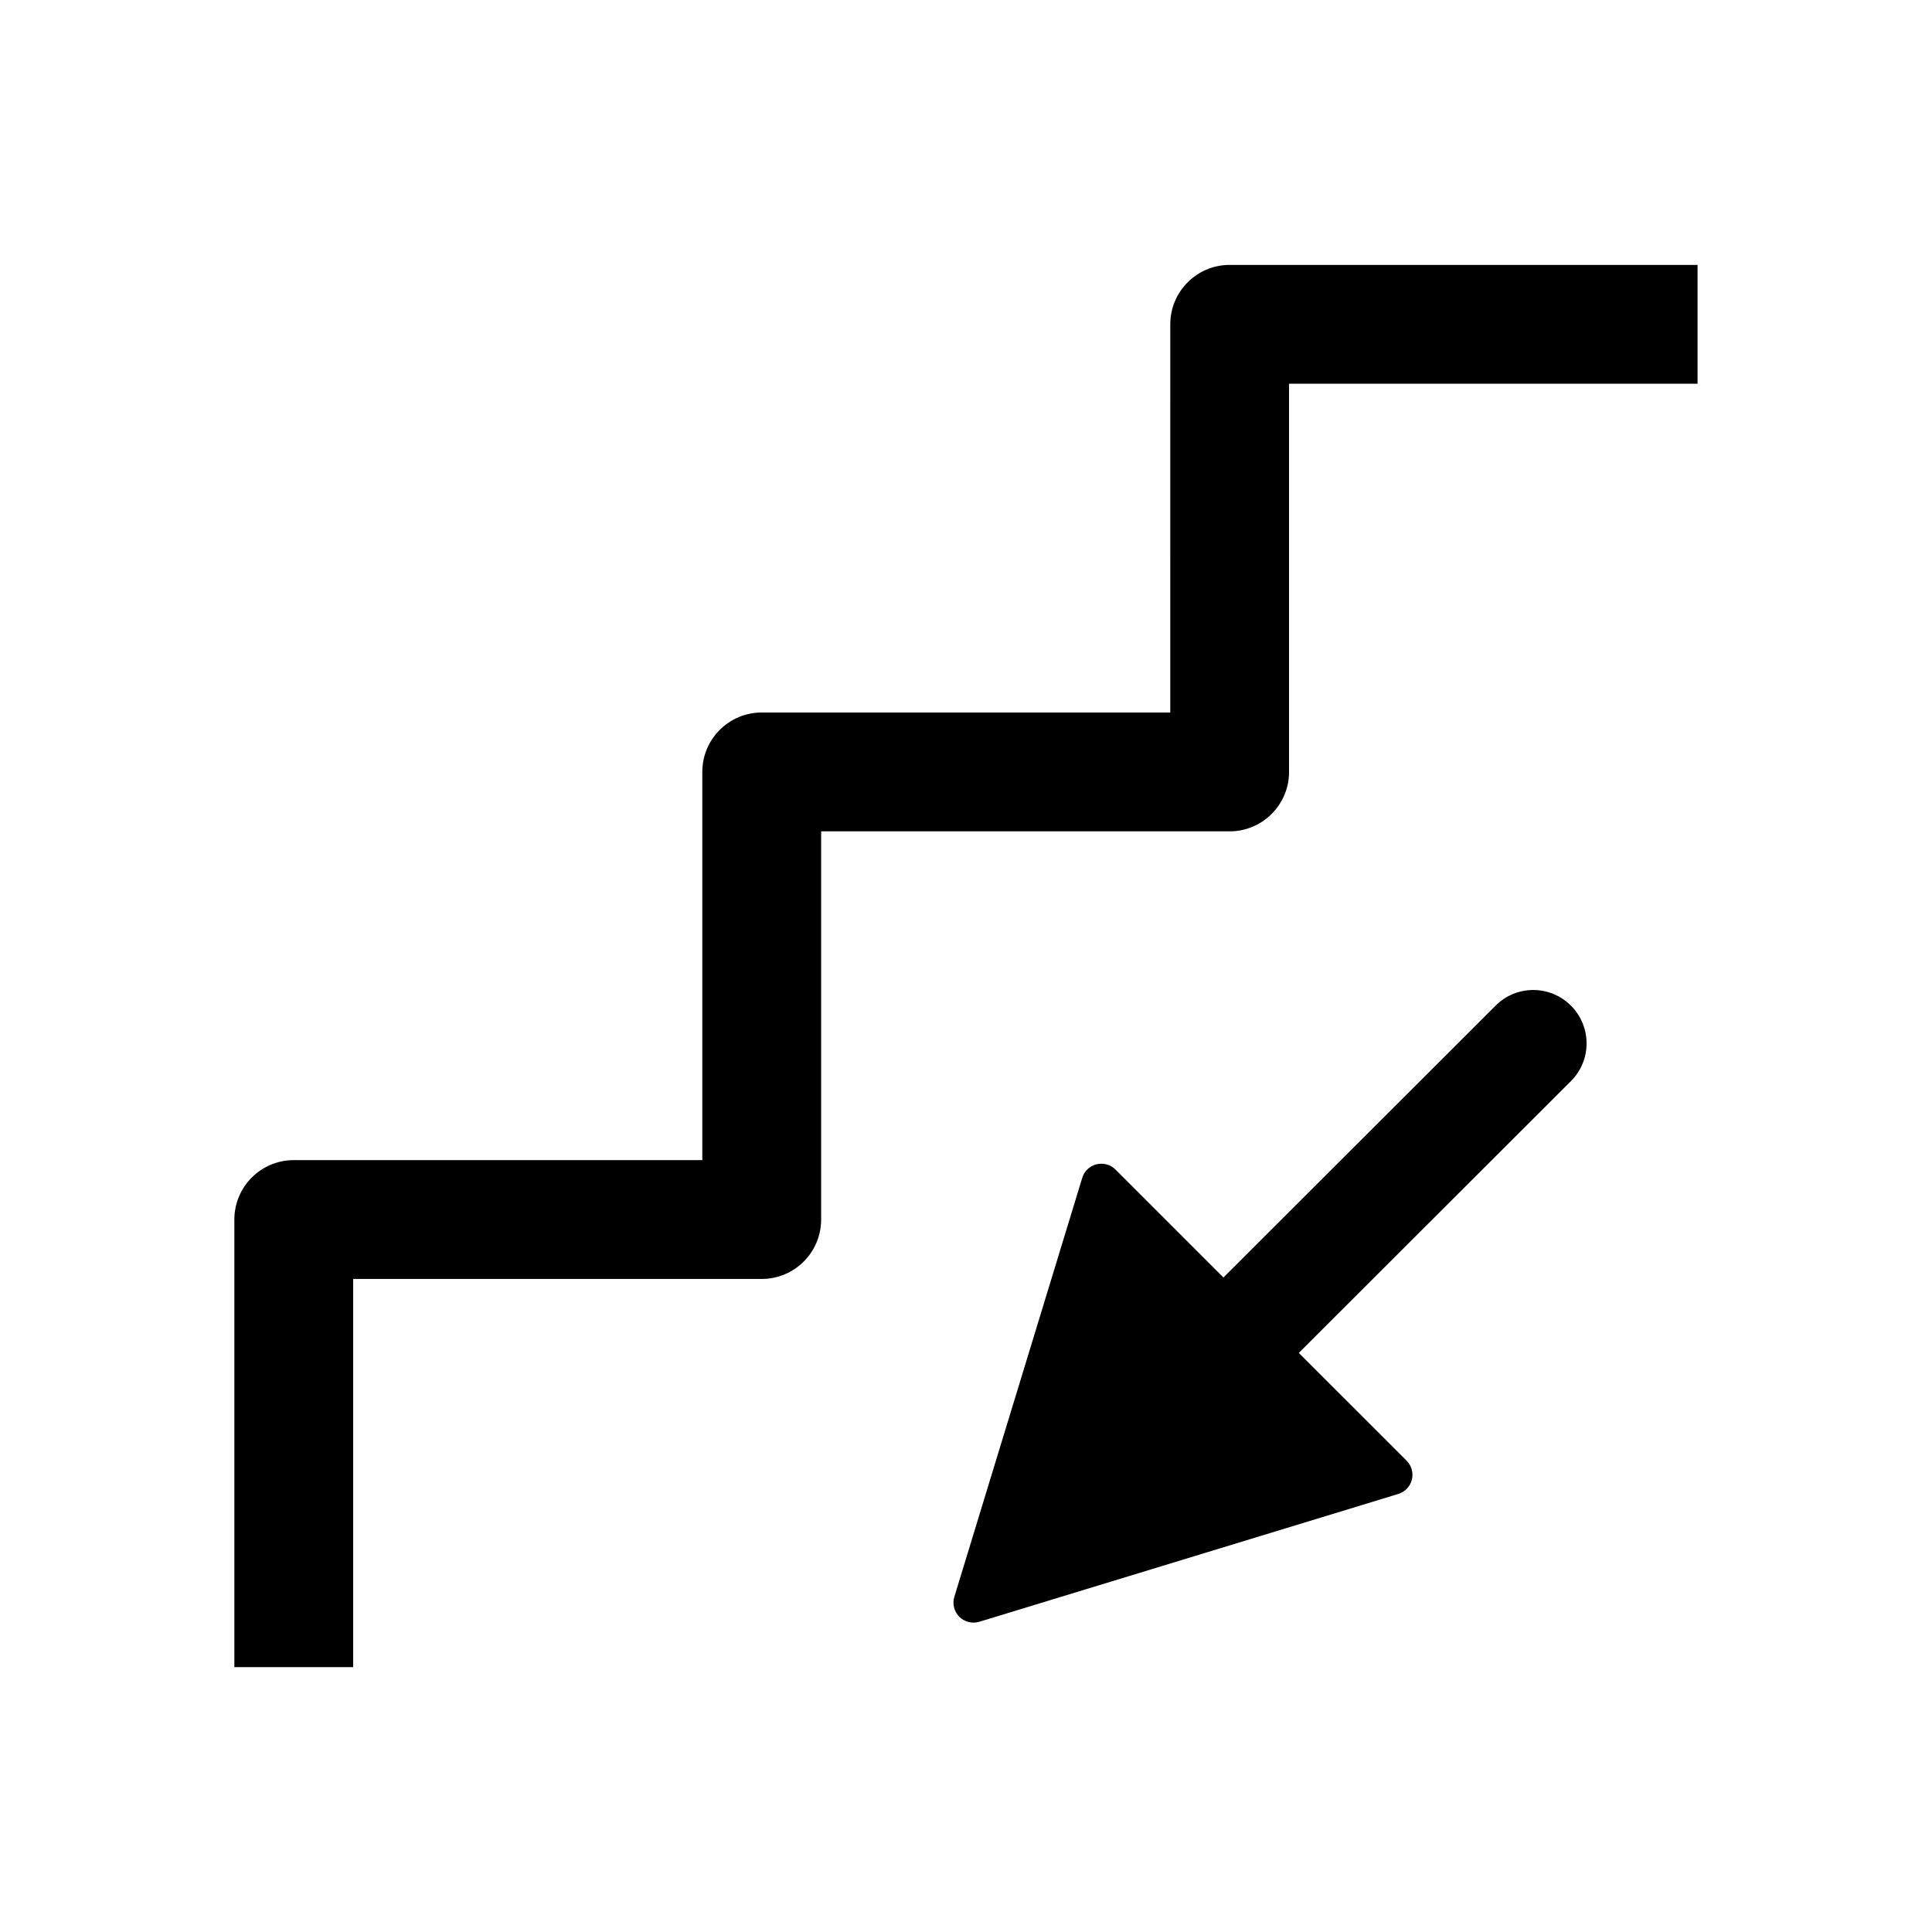
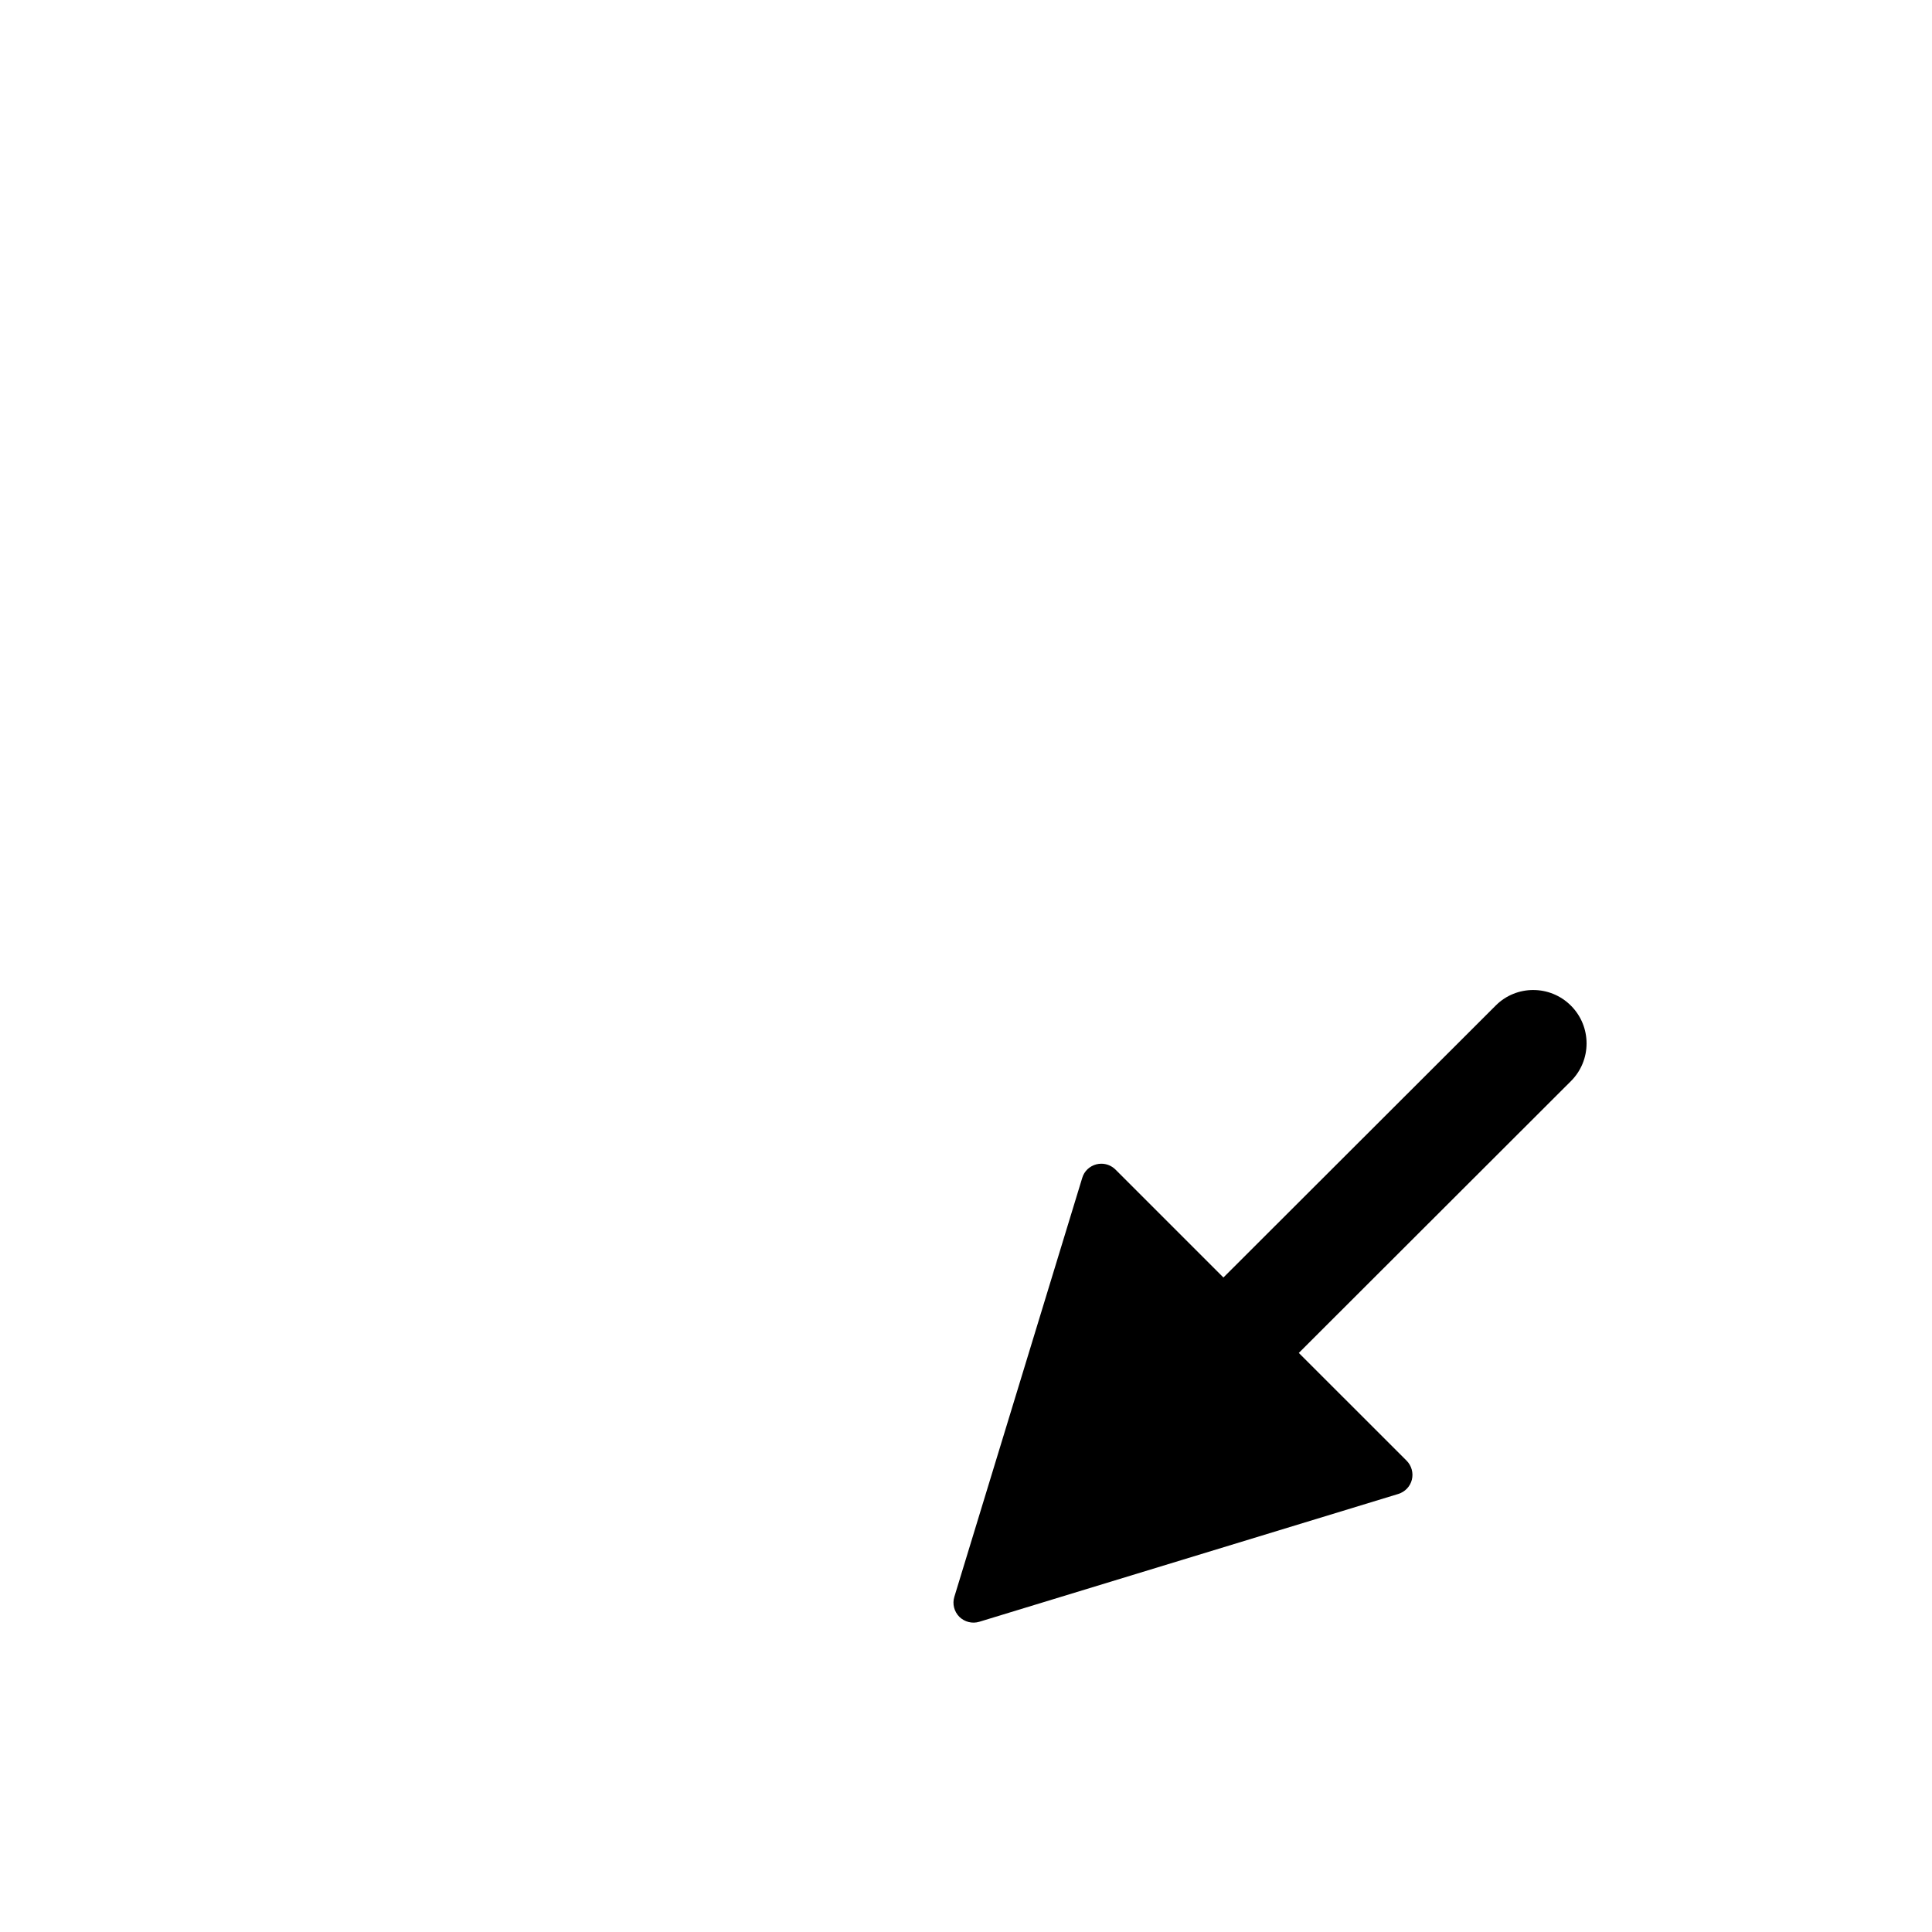
<svg xmlns="http://www.w3.org/2000/svg" fill="#000000" width="800px" height="800px" version="1.1" viewBox="144 144 512 512">
  <g>
    <path d="m550.34 406.36c-3.621 0-7.223 1.363-9.98 4.137l-72.141 72.055-28.613-28.613c-1.02-1.008-2.363-1.543-3.746-1.543-0.43 0-0.859 0.051-1.281 0.156-1.805 0.461-3.254 1.805-3.777 3.602l-33.891 111.02c-0.578 1.867-0.062 3.894 1.312 5.289 1.395 1.375 3.422 1.891 5.301 1.324l111.03-33.871c1.793-0.555 3.16-1.984 3.609-3.789 0.441-1.816-0.094-3.715-1.395-5.027l-28.57-28.559 72.117-72.035c5.519-5.512 5.519-14.453 0.02-19.973-2.762-2.781-6.391-4.168-9.992-4.168z" />
-     <path d="m469.88 214.2c-8.691 0-15.742 7.055-15.742 15.742l-0.004 102.88h-108.27c-8.691 0-15.742 7.055-15.742 15.742v102.88h-108.27c-8.691 0-15.742 7.055-15.742 15.742v118.62h31.488v-102.87h108.27c8.691 0 15.742-7.055 15.742-15.742v-102.88h108.26c8.691 0 15.742-7.055 15.742-15.742v-102.88h108.26v-31.488z" />
  </g>
</svg>